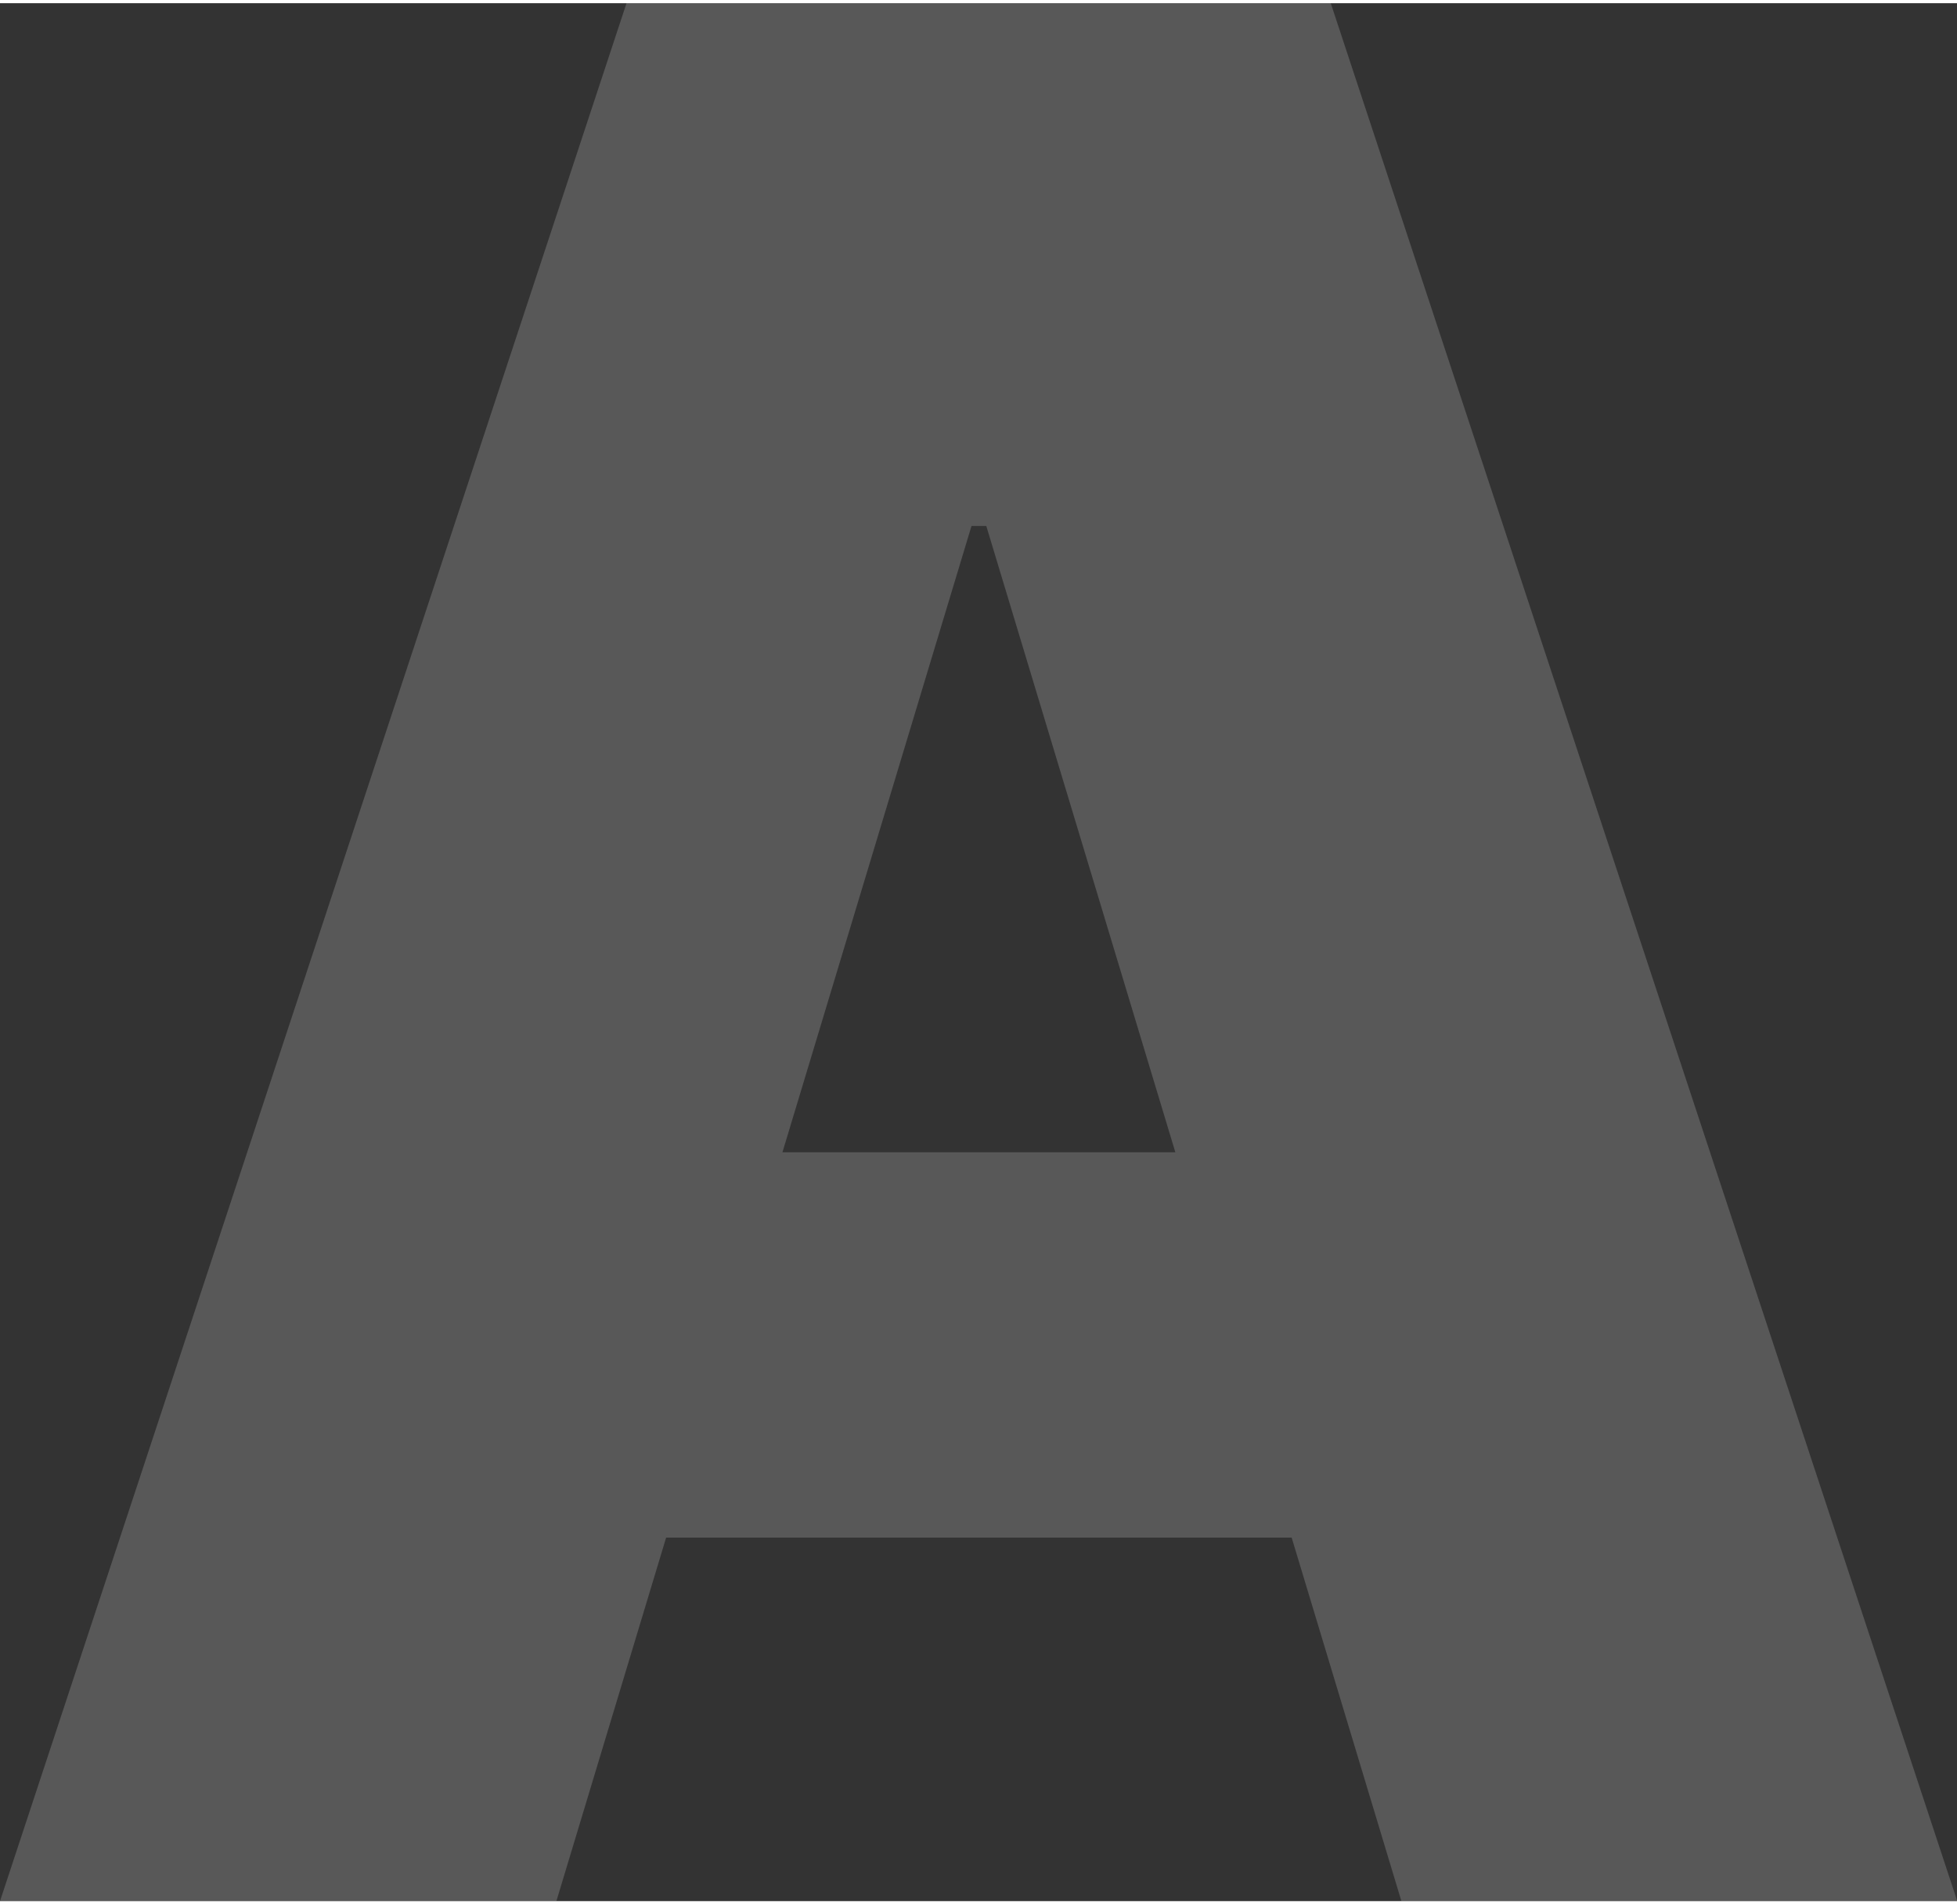
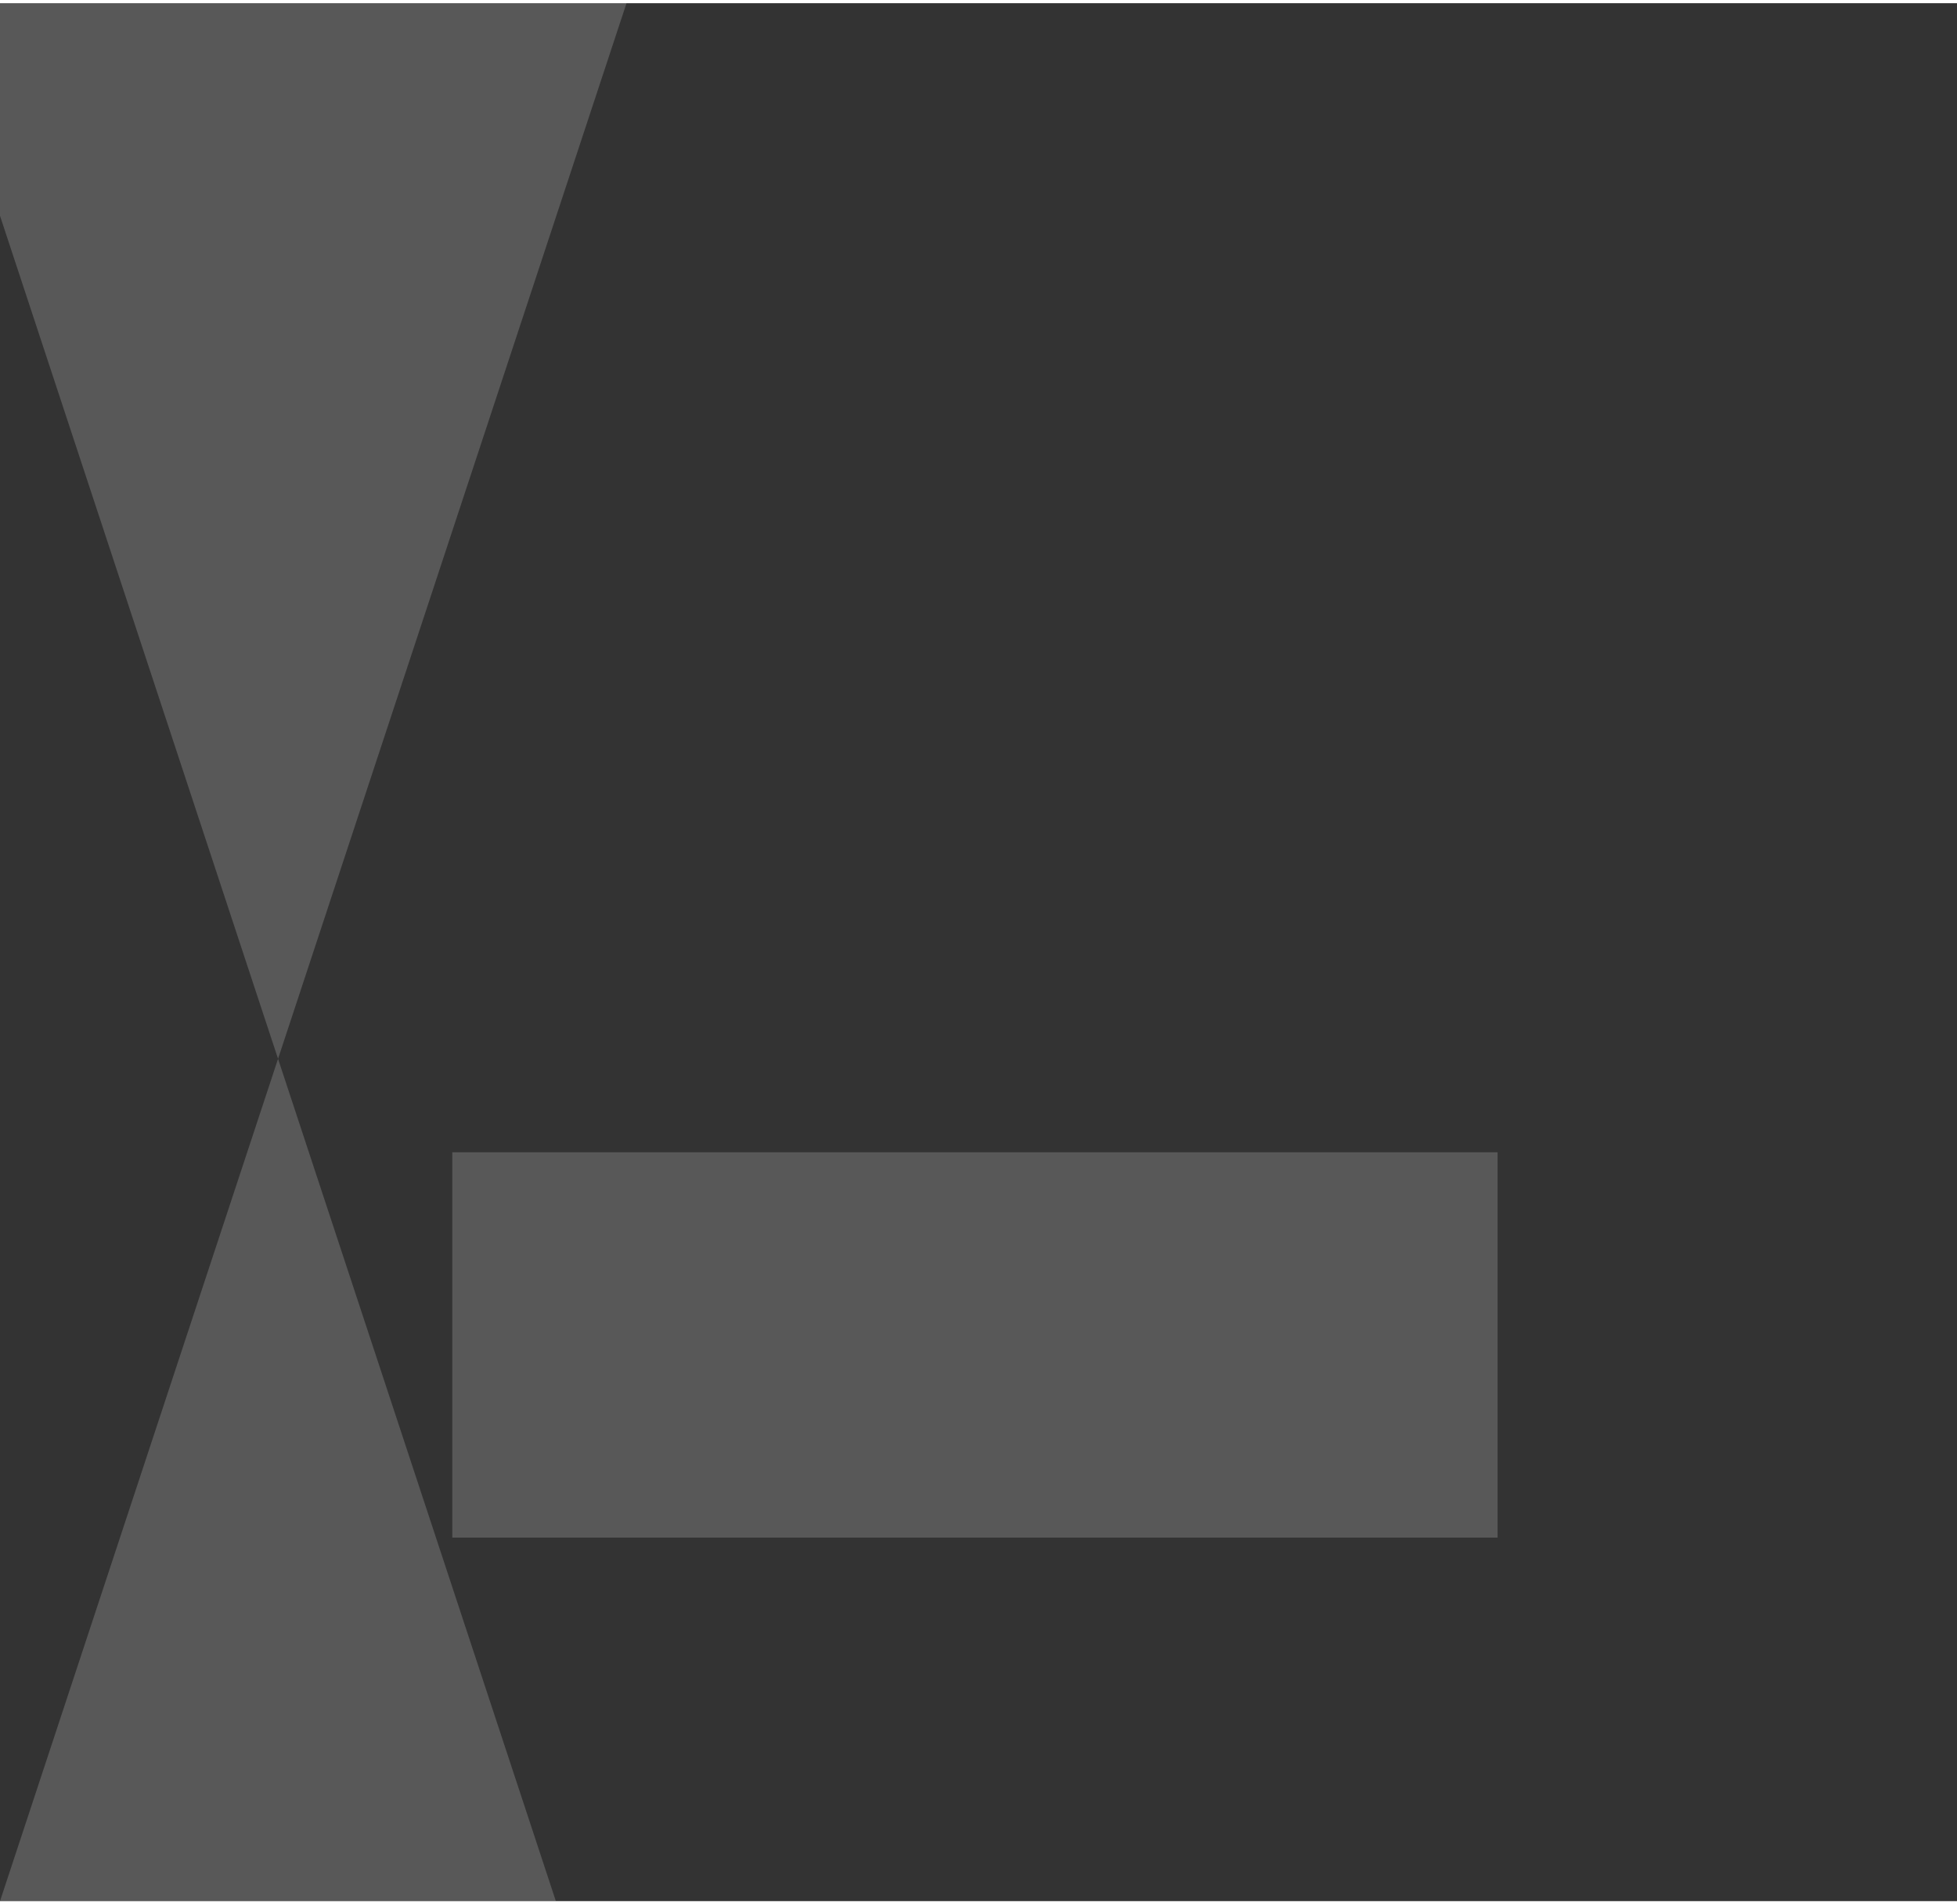
<svg xmlns="http://www.w3.org/2000/svg" id="_8_ANSWERS" data-name="8 ANSWERS" viewBox="0 0 74.25 72" aria-hidden="true" width="74px" height="72px">
  <rect x="0" y="0" width="74.25" height="72" fill="#333333" stroke="none" />
  <defs>
    <linearGradient class="cerosgradient" data-cerosgradient="true" id="CerosGradient_id77b912036" gradientUnits="userSpaceOnUse" x1="50%" y1="100%" x2="50%" y2="0%">
      <stop offset="0%" stop-color="#d1d1d1" />
      <stop offset="100%" stop-color="#d1d1d1" />
    </linearGradient>
    <linearGradient />
    <style>
      .cls-1-68c2d51fdbcae{
        opacity: .18;
      }

      .cls-2-68c2d51fdbcae{
        fill: #fff;
        stroke-width: 0px;
      }
    </style>
  </defs>
  <g class="cls-1-68c2d51fdbcae">
-     <path class="cls-2-68c2d51fdbcae" d="M21.09,72H0L23.77,0h26.72l23.77,72h-21.09l-15.75-52.17h-.56l-15.75,52.17ZM17.16,43.59h39.66v14.62H17.16v-14.62Z" />
+     <path class="cls-2-68c2d51fdbcae" d="M21.09,72H0L23.77,0h26.72h-21.09l-15.75-52.17h-.56l-15.75,52.17ZM17.16,43.59h39.66v14.62H17.16v-14.62Z" />
  </g>
</svg>